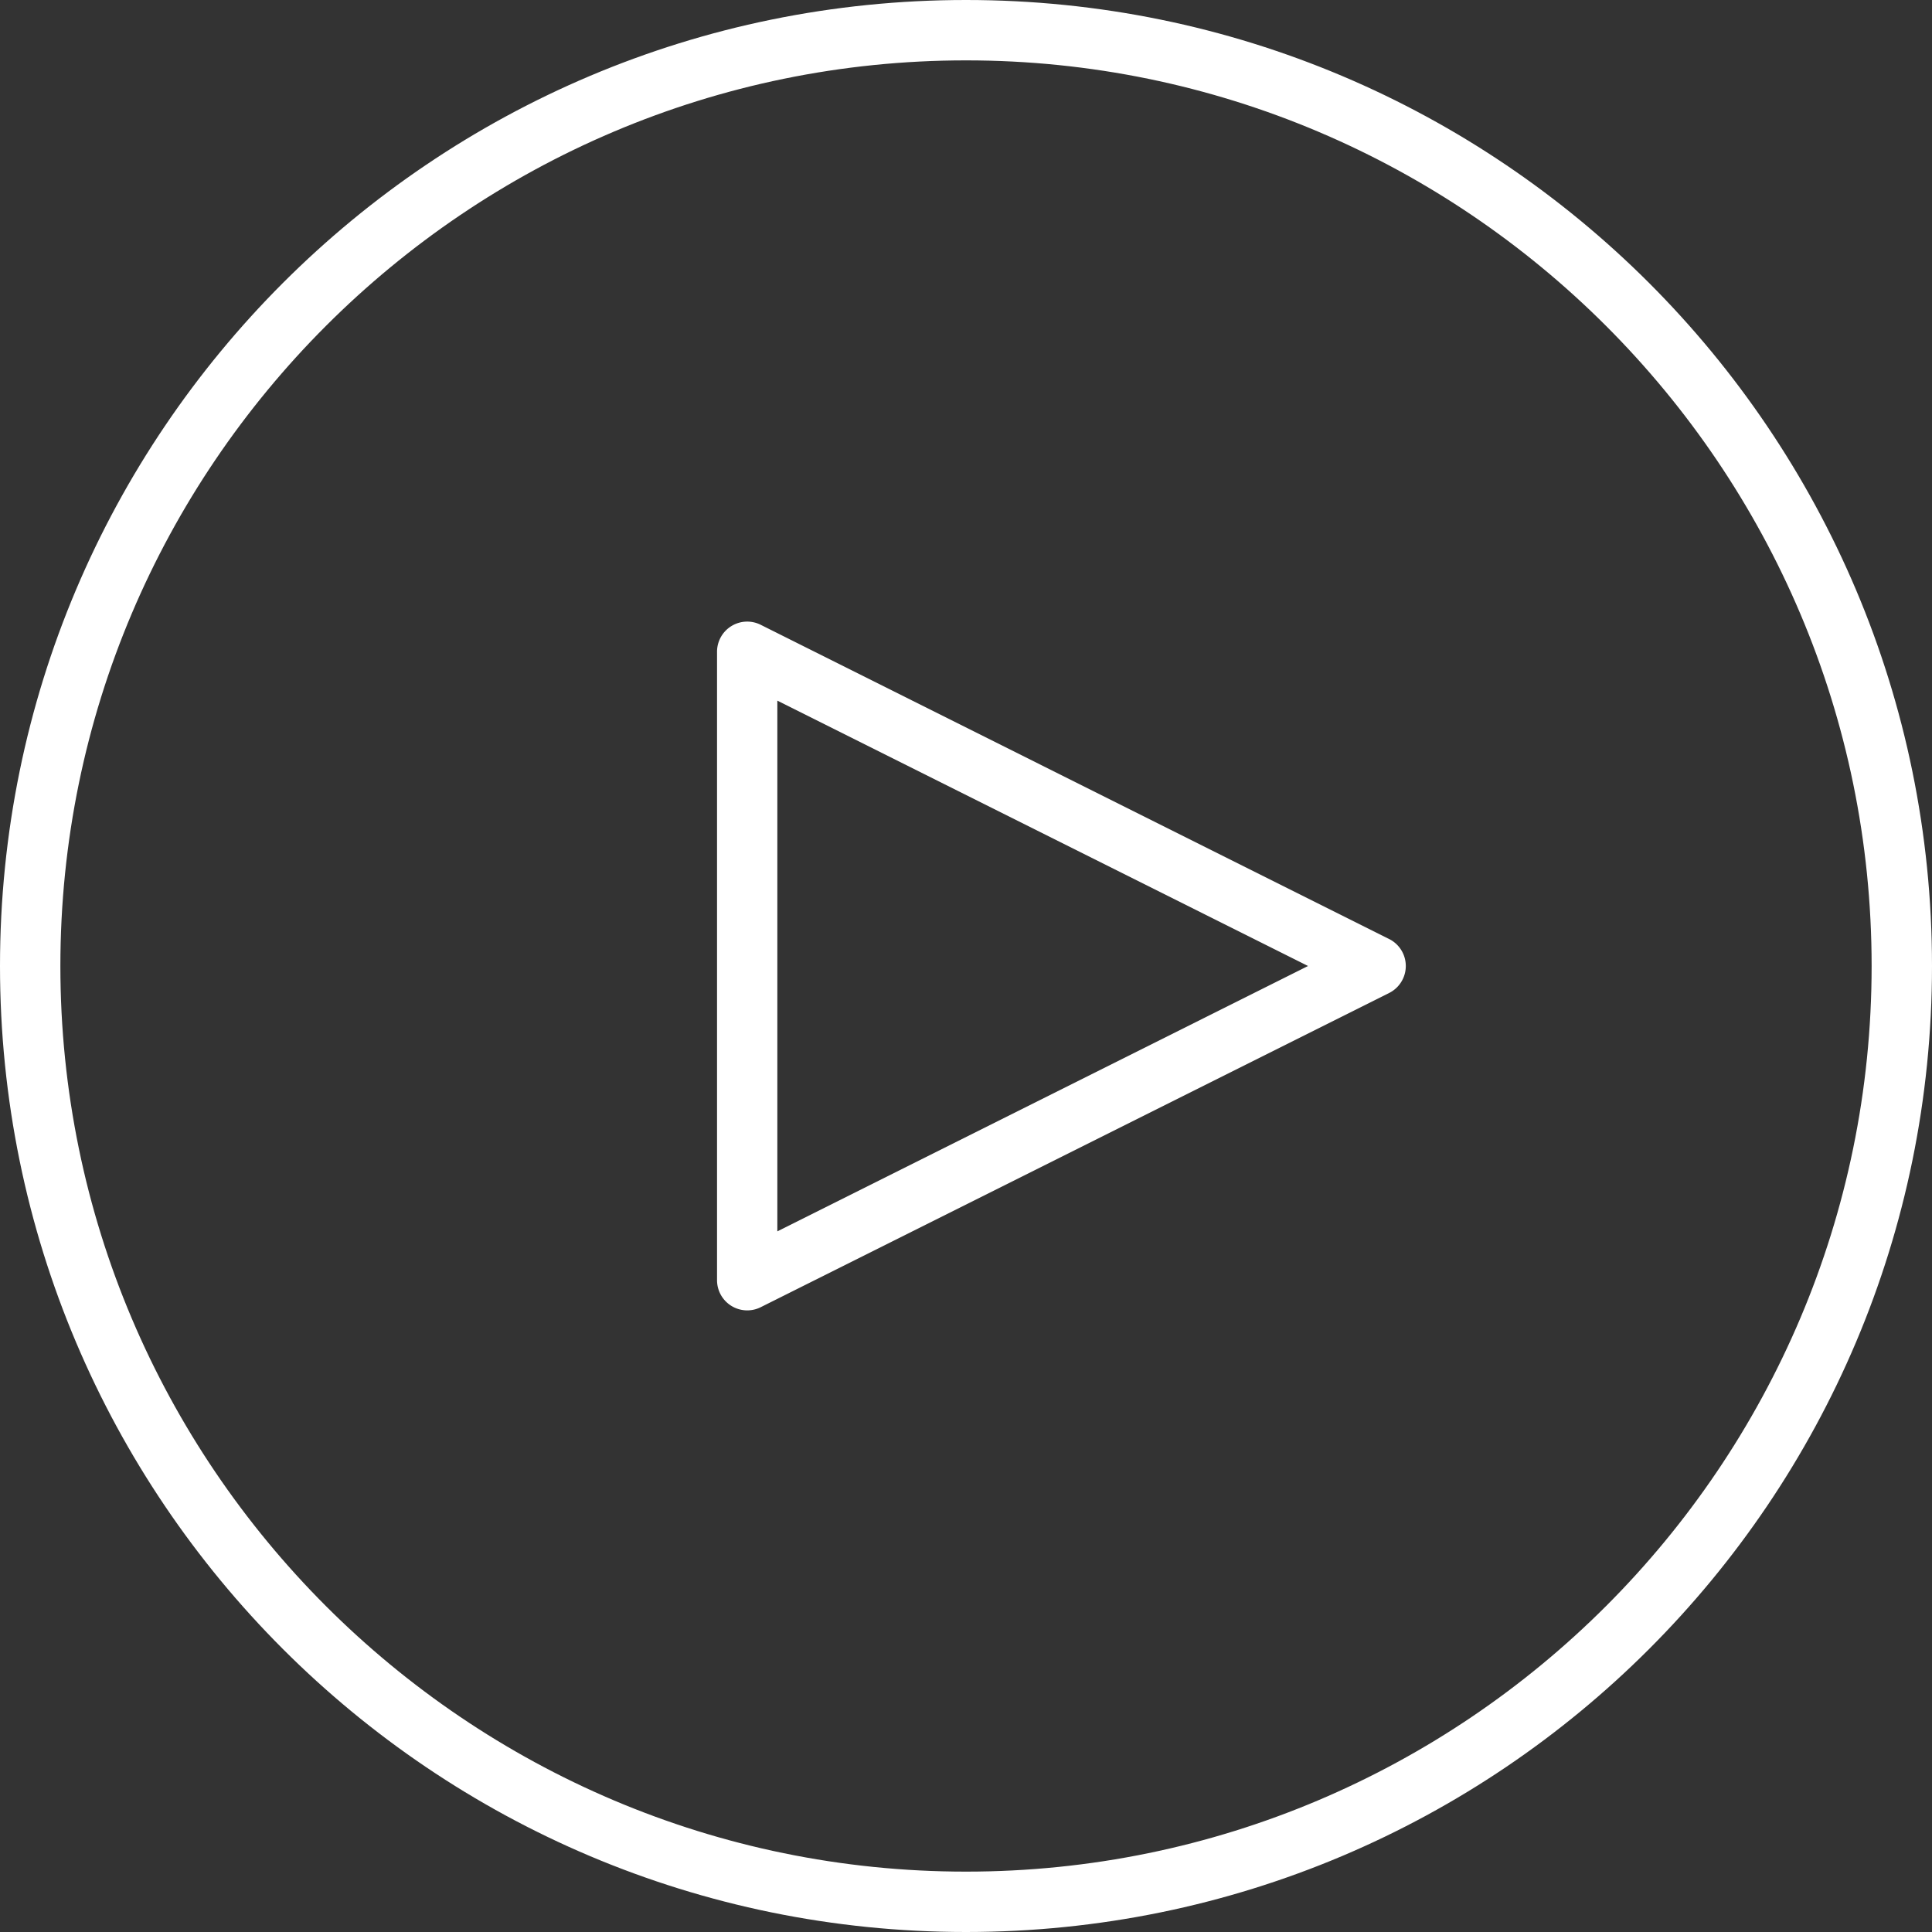
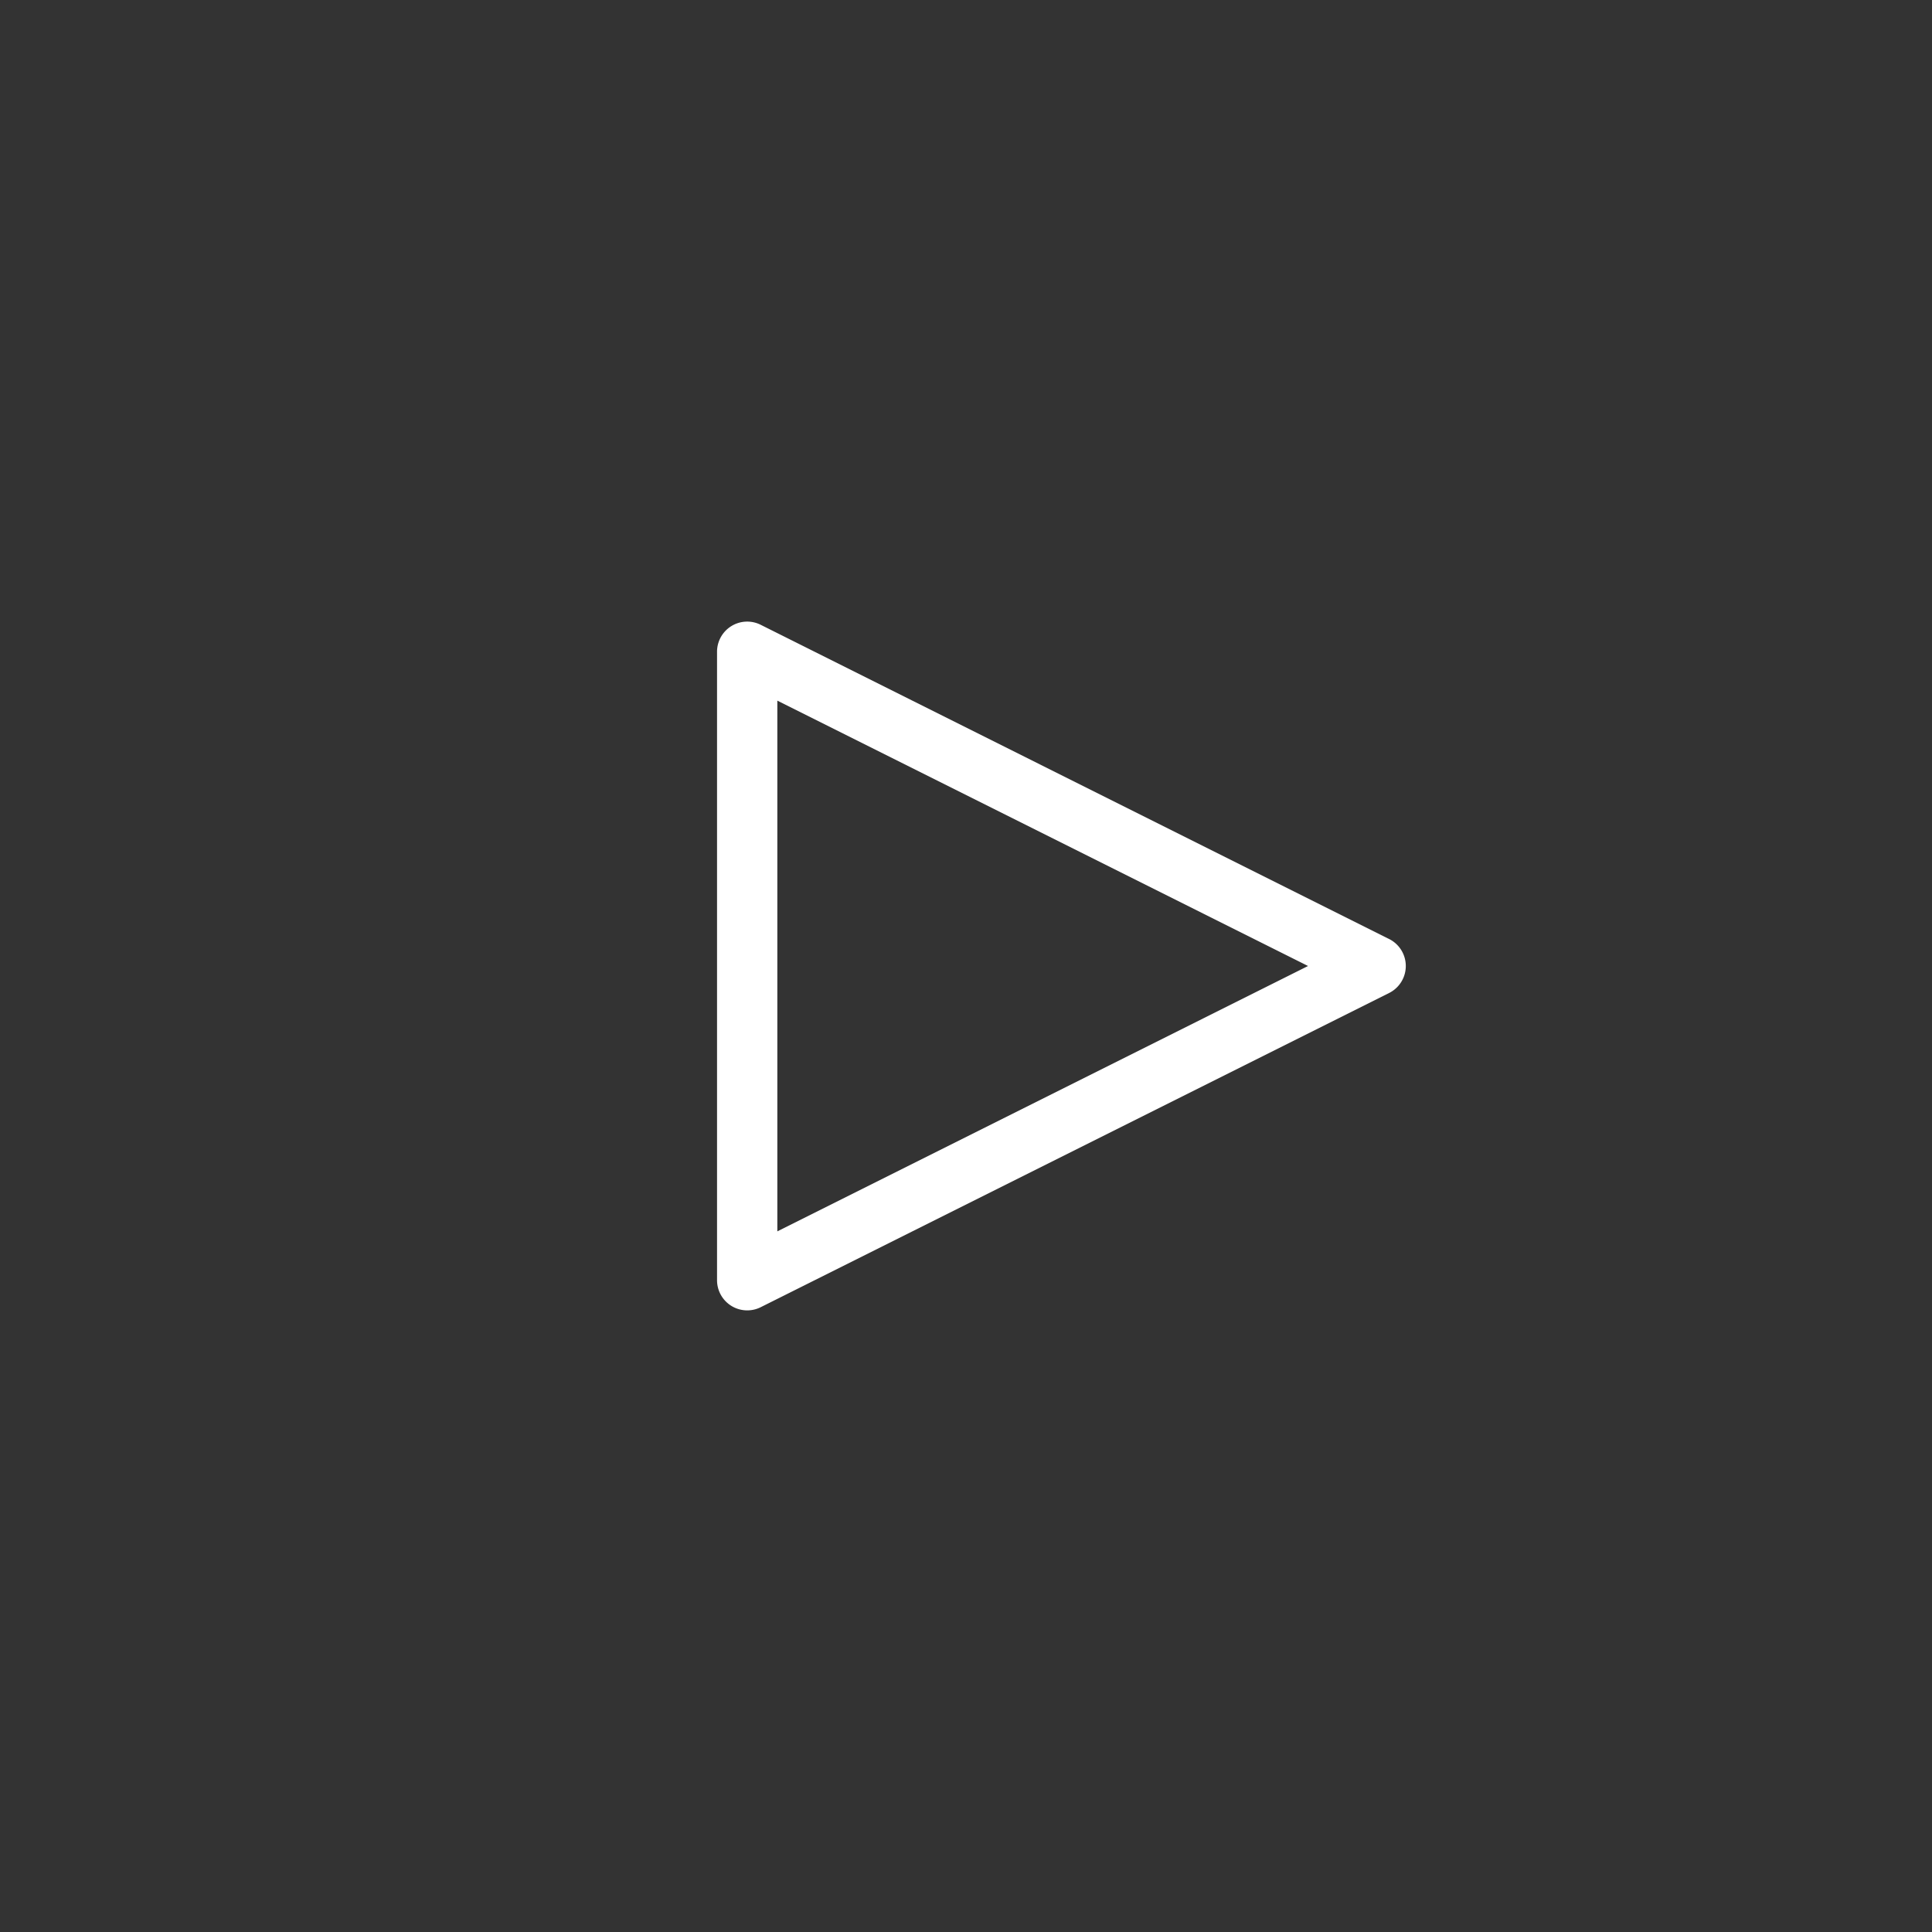
<svg xmlns="http://www.w3.org/2000/svg" id="Layer_1" data-name="Layer 1" viewBox="0 0 800 800">
  <rect x="0" y="0" width="800" height="800" fill="#333333" stroke="none" />
  <defs>
    <style>.cls-1{fill:#fff;}</style>
  </defs>
  <g id="Play">
    <path class="cls-1" d="M575.17,388.82,315,258.72a12.49,12.49,0,0,0-18.09,11.18V530.1A12.5,12.5,0,0,0,315,541.28l260.2-130.1a12.5,12.5,0,0,0,0-22.36ZM321.88,509.88V290.12L541.63,400Z" />
-     <path class="cls-1" d="M400,0C179.09,0,0,179.09,0,400S179.09,800,400,800,800,620.91,800,400,620.91,0,400,0Zm0,775C193.22,775,25,606.78,25,400S193.22,25,400,25,775,193.23,775,400,606.77,775,400,775Z" />
  </g>
</svg>